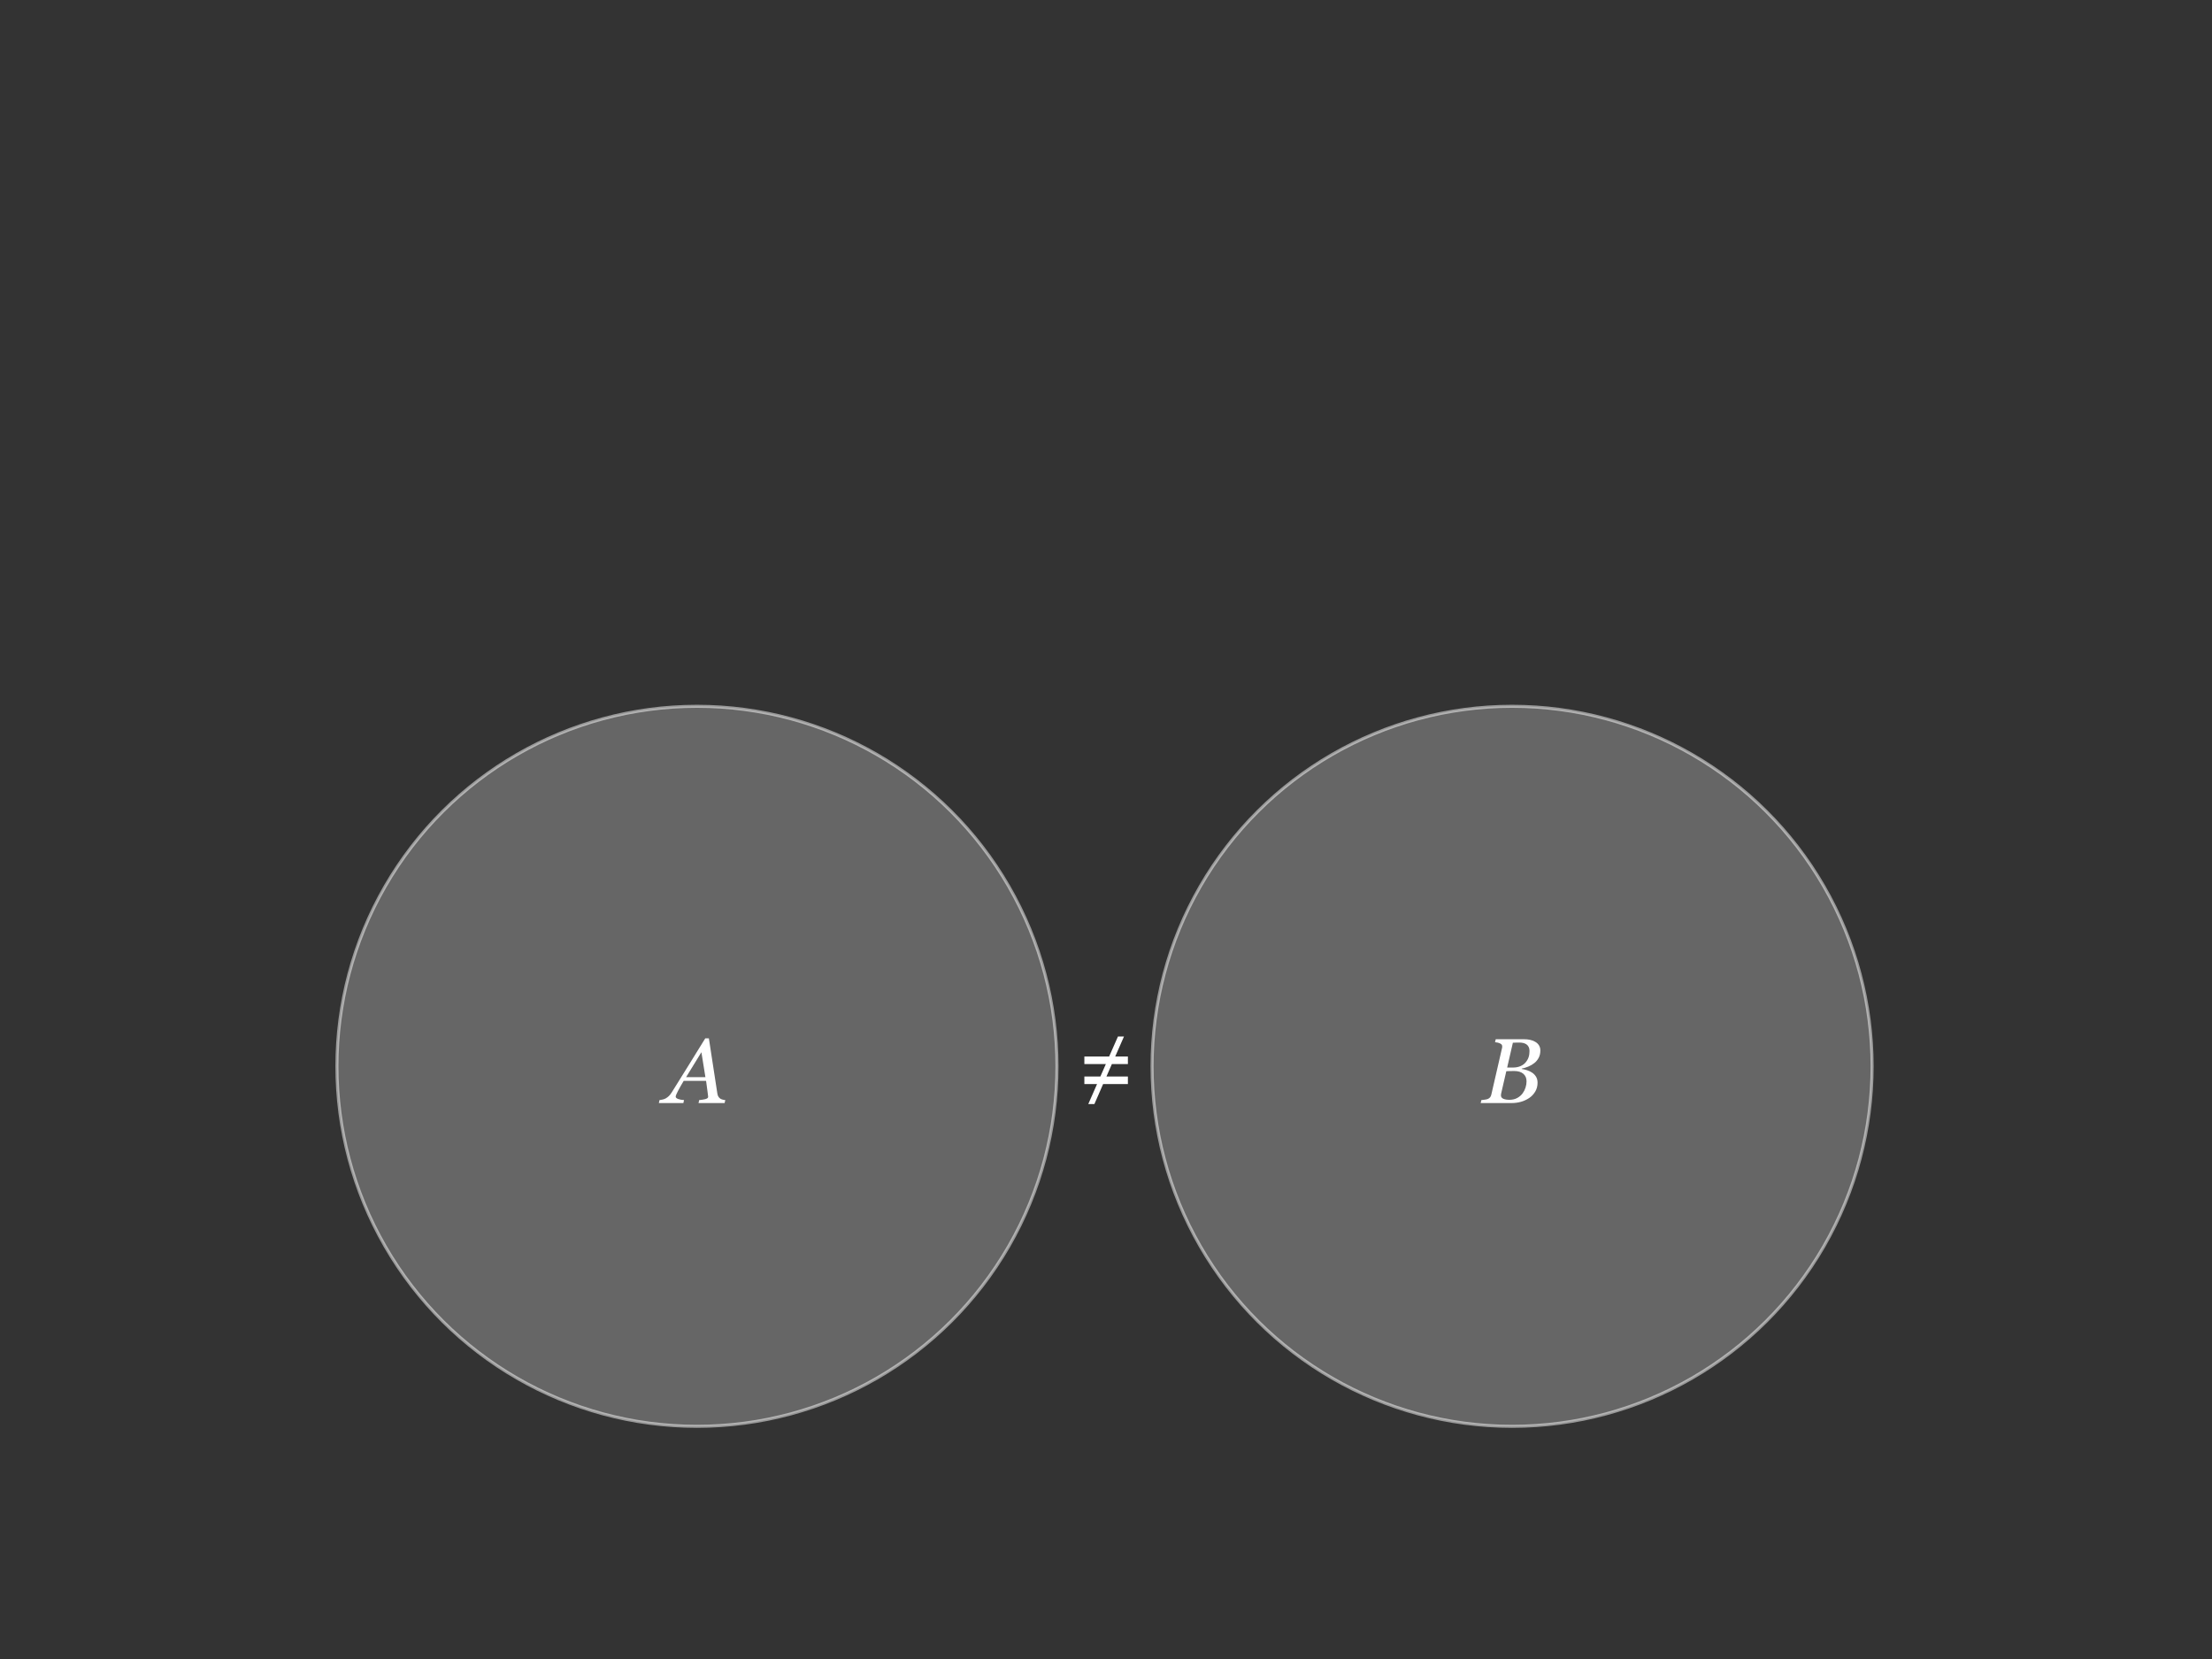
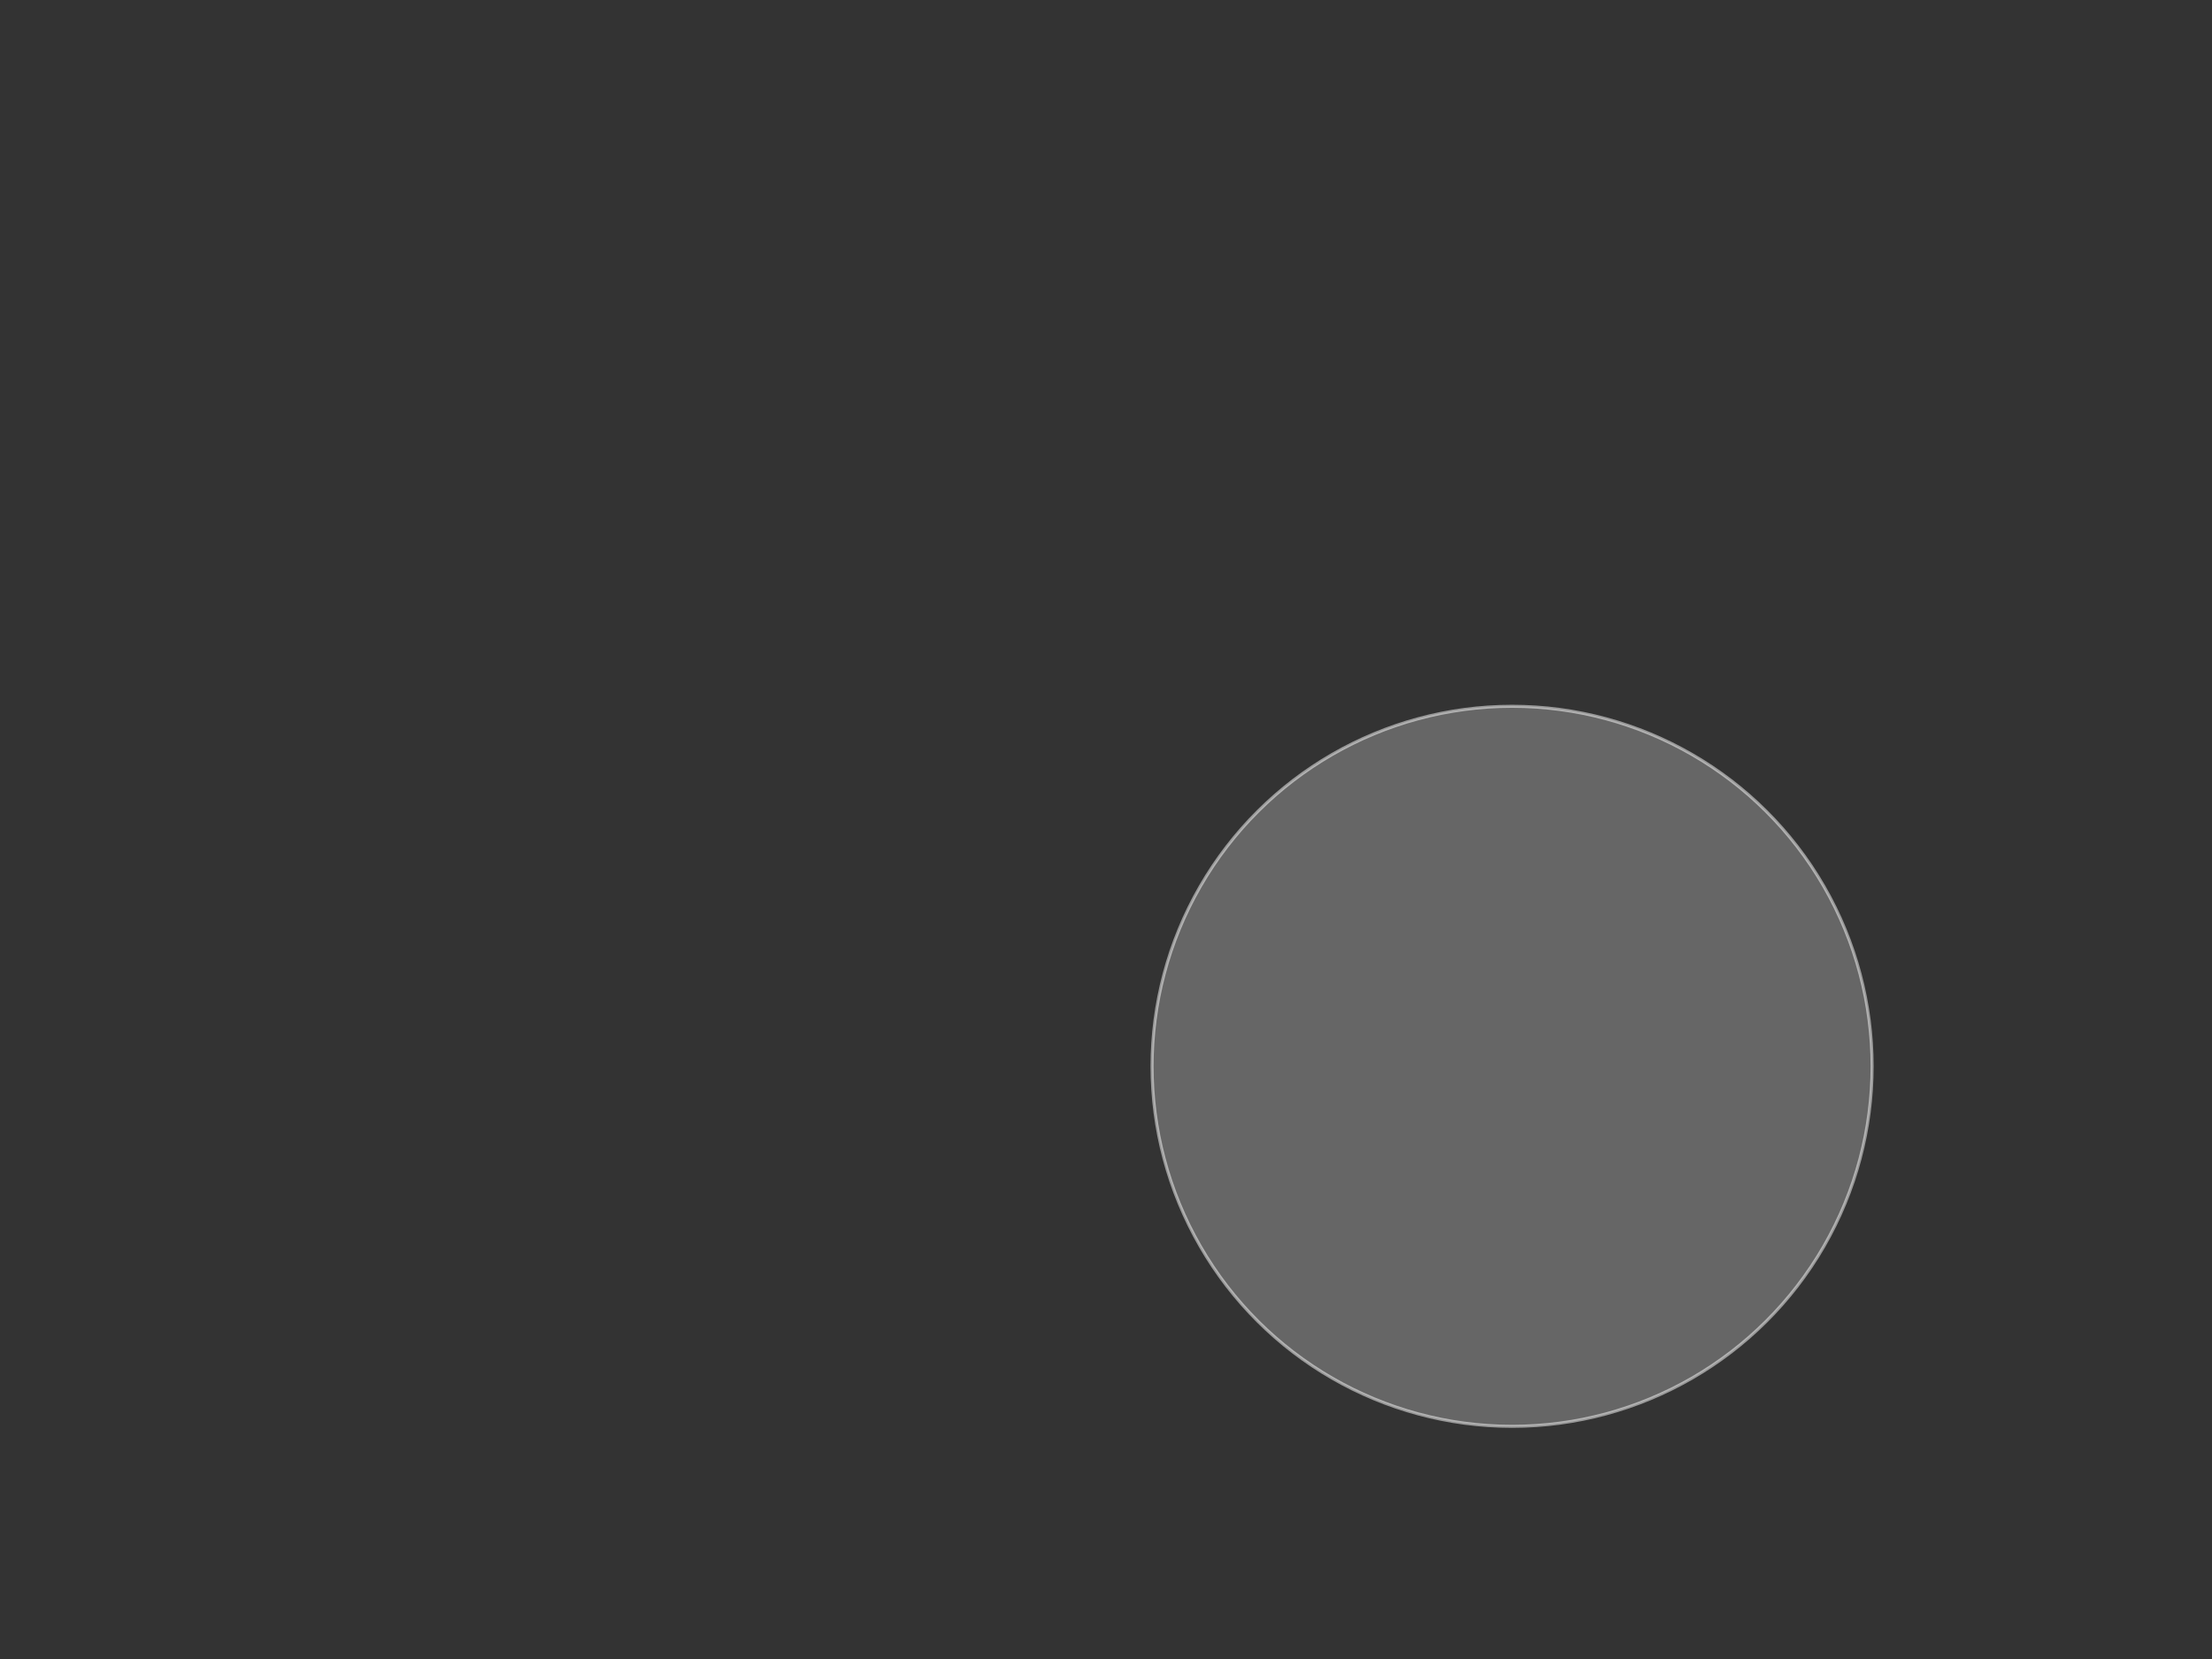
<svg xmlns="http://www.w3.org/2000/svg" xmlns:ns1="http://www.serif.com/" width="100%" height="100%" viewBox="0 0 720 540" version="1.1" xml:space="preserve" style="fill-rule:evenodd;clip-rule:evenodd;stroke-miterlimit:8;">
  <rect x="0" y="0" width="720" height="540" fill="#333333" stroke="none" />
  <g transform="matrix(0.78,0,0,0.78,83.14,64.071)">
    <g>
      <g id="_1---Zwei-Systeme" ns1:id="1 - Zwei Systeme">
        <g transform="matrix(0,1,1,0,7.087,178.583)">
-           <circle cx="184.252" cy="177.165" r="150.236" style="fill:white;fill-opacity:0.25;stroke:white;stroke-opacity:0.5;stroke-width:1.28px;" />
-         </g>
+           </g>
        <g transform="matrix(0,1,1,0,347.244,-161.575)">
          <ellipse cx="524.409" cy="177.165" rx="150.236" ry="150.236" style="fill:white;fill-opacity:0.25;stroke:white;stroke-opacity:0.5;stroke-width:1.28px;" />
        </g>
        <g transform="matrix(1,0,0,1,-5.264,0)">
-           <path d="M193.044,367.352L191.374,356.954L184.992,367.352L193.044,367.352ZM190.172,378.163L190.454,376.924C190.842,376.886 191.295,376.833 191.815,376.764C192.334,376.696 192.737,376.617 193.025,376.53C193.413,376.405 193.704,376.273 193.898,376.136C194.092,375.998 194.189,375.785 194.189,375.498C194.189,375.397 194.114,374.784 193.964,373.658C193.814,372.532 193.601,370.949 193.326,368.91L183.979,368.91C183.566,369.56 183.128,370.314 182.665,371.171C182.202,372.028 181.846,372.682 181.595,373.133C181.37,373.533 181.154,373.98 180.948,374.475C180.741,374.969 180.638,375.297 180.638,375.46C180.638,375.873 180.97,376.204 181.633,376.455C182.296,376.705 183.128,376.861 184.129,376.924L183.847,378.163L173.619,378.163L173.9,376.924C174.226,376.899 174.648,376.827 175.167,376.708C175.686,376.589 176.121,376.43 176.471,376.229C176.909,375.979 177.332,375.67 177.738,375.3C178.145,374.931 178.58,374.378 179.043,373.639C181.207,370.211 183.582,366.395 186.165,362.191C188.749,357.987 191.023,354.308 192.988,351.155L194.489,351.155L198.036,374.221C198.112,374.684 198.237,375.075 198.412,375.394C198.587,375.713 198.85,376.011 199.2,376.286C199.45,376.461 199.788,376.608 200.214,376.727C200.639,376.846 201.014,376.911 201.34,376.924L201.058,378.163L190.172,378.163Z" style="fill:white;fill-rule:nonzero;" />
-         </g>
+           </g>
        <g transform="matrix(1,0,0,1,-5.269,0)">
-           <path d="M539.278,352.581C539.966,352.957 540.504,353.454 540.892,354.073C541.28,354.693 541.474,355.415 541.474,356.241C541.474,357.38 541.249,358.381 540.798,359.244C540.348,360.107 539.76,360.833 539.034,361.421C538.296,362.022 537.461,362.519 536.528,362.913C535.596,363.307 534.655,363.598 533.704,363.786L533.704,363.955C534.43,364.042 535.18,364.215 535.956,364.471C536.732,364.728 537.432,365.069 538.058,365.494C538.721,365.932 539.262,366.498 539.682,367.192C540.101,367.887 540.31,368.71 540.31,369.661C540.31,371.074 539.982,372.323 539.325,373.405C538.668,374.487 537.839,375.366 536.838,376.042C535.762,376.768 534.608,377.302 533.375,377.646C532.143,377.991 530.876,378.163 529.575,378.163L516.568,378.163L516.868,376.924C517.169,376.899 517.619,376.846 518.22,376.764C518.82,376.683 519.252,376.586 519.515,376.473C519.953,376.298 520.287,376.057 520.519,375.751C520.75,375.444 520.916,375.072 521.016,374.634L525.464,355.303C525.489,355.178 525.511,355.056 525.53,354.937C525.549,354.818 525.558,354.696 525.558,354.571C525.558,354.308 525.505,354.08 525.399,353.886C525.292,353.692 525.108,353.526 524.845,353.388C524.482,353.188 524.097,353.041 523.691,352.947C523.284,352.853 522.906,352.794 522.555,352.769L522.856,351.53L534.605,351.53C535.493,351.53 536.322,351.608 537.091,351.765C537.861,351.921 538.59,352.193 539.278,352.581ZM535.299,361.233C535.887,360.545 536.309,359.816 536.566,359.047C536.822,358.277 536.951,357.405 536.951,356.429C536.951,355.766 536.832,355.203 536.594,354.74C536.356,354.277 536.031,353.908 535.618,353.632C535.205,353.37 534.749,353.185 534.248,353.079C533.748,352.972 533.222,352.919 532.672,352.919C532.259,352.919 531.799,352.928 531.292,352.947C530.785,352.966 530.357,352.982 530.006,352.994L527.623,363.354L529.969,363.354C531.195,363.354 532.255,363.16 533.15,362.772C534.045,362.385 534.761,361.872 535.299,361.233ZM534.079,374.109C534.617,373.37 535.024,372.563 535.299,371.688C535.574,370.812 535.712,369.948 535.712,369.097C535.712,367.759 535.262,366.708 534.361,365.944C533.46,365.181 532.196,364.799 530.569,364.799C529.781,364.799 529.106,364.809 528.542,364.828C527.979,364.846 527.554,364.862 527.266,364.875L525.145,374.052C525.108,374.228 525.08,374.39 525.061,374.54C525.042,374.69 525.033,374.834 525.033,374.972C525.033,375.623 525.364,376.092 526.027,376.38C526.691,376.667 527.535,376.811 528.561,376.811C529.825,376.811 530.923,376.552 531.855,376.032C532.787,375.513 533.529,374.872 534.079,374.109Z" style="fill:white;fill-rule:nonzero;" />
-         </g>
-         <path d="M353.746,370.24L350.105,378.592L347.552,378.592L351.212,370.24L345.92,370.24L345.92,367.087L352.601,367.087L354.891,361.888L345.92,361.888L345.92,358.735L356.261,358.735L359.94,350.402L362.455,350.402L358.795,358.735L364.087,358.735L364.087,361.888L357.406,361.888L355.135,367.087L364.087,367.087L364.087,370.24L353.746,370.24Z" style="fill:white;fill-rule:nonzero;" />
+           </g>
      </g>
    </g>
  </g>
</svg>